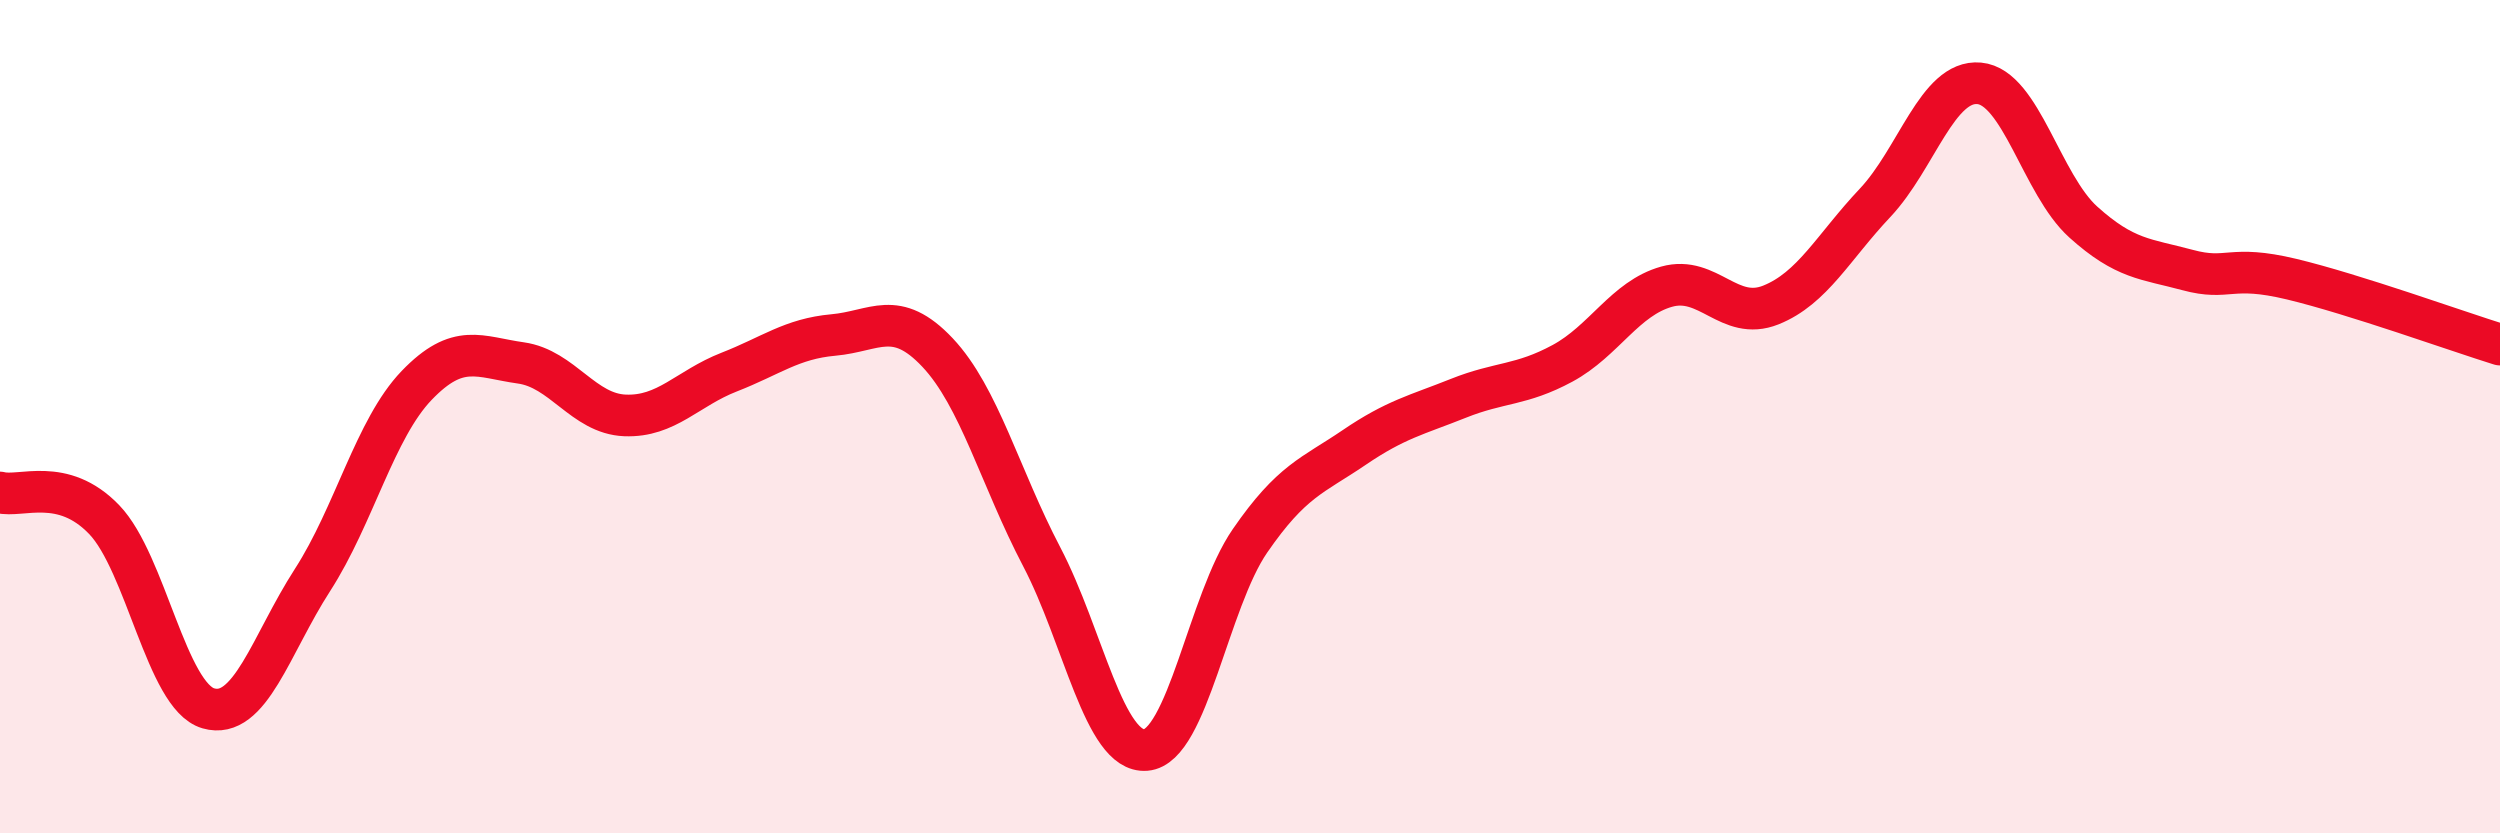
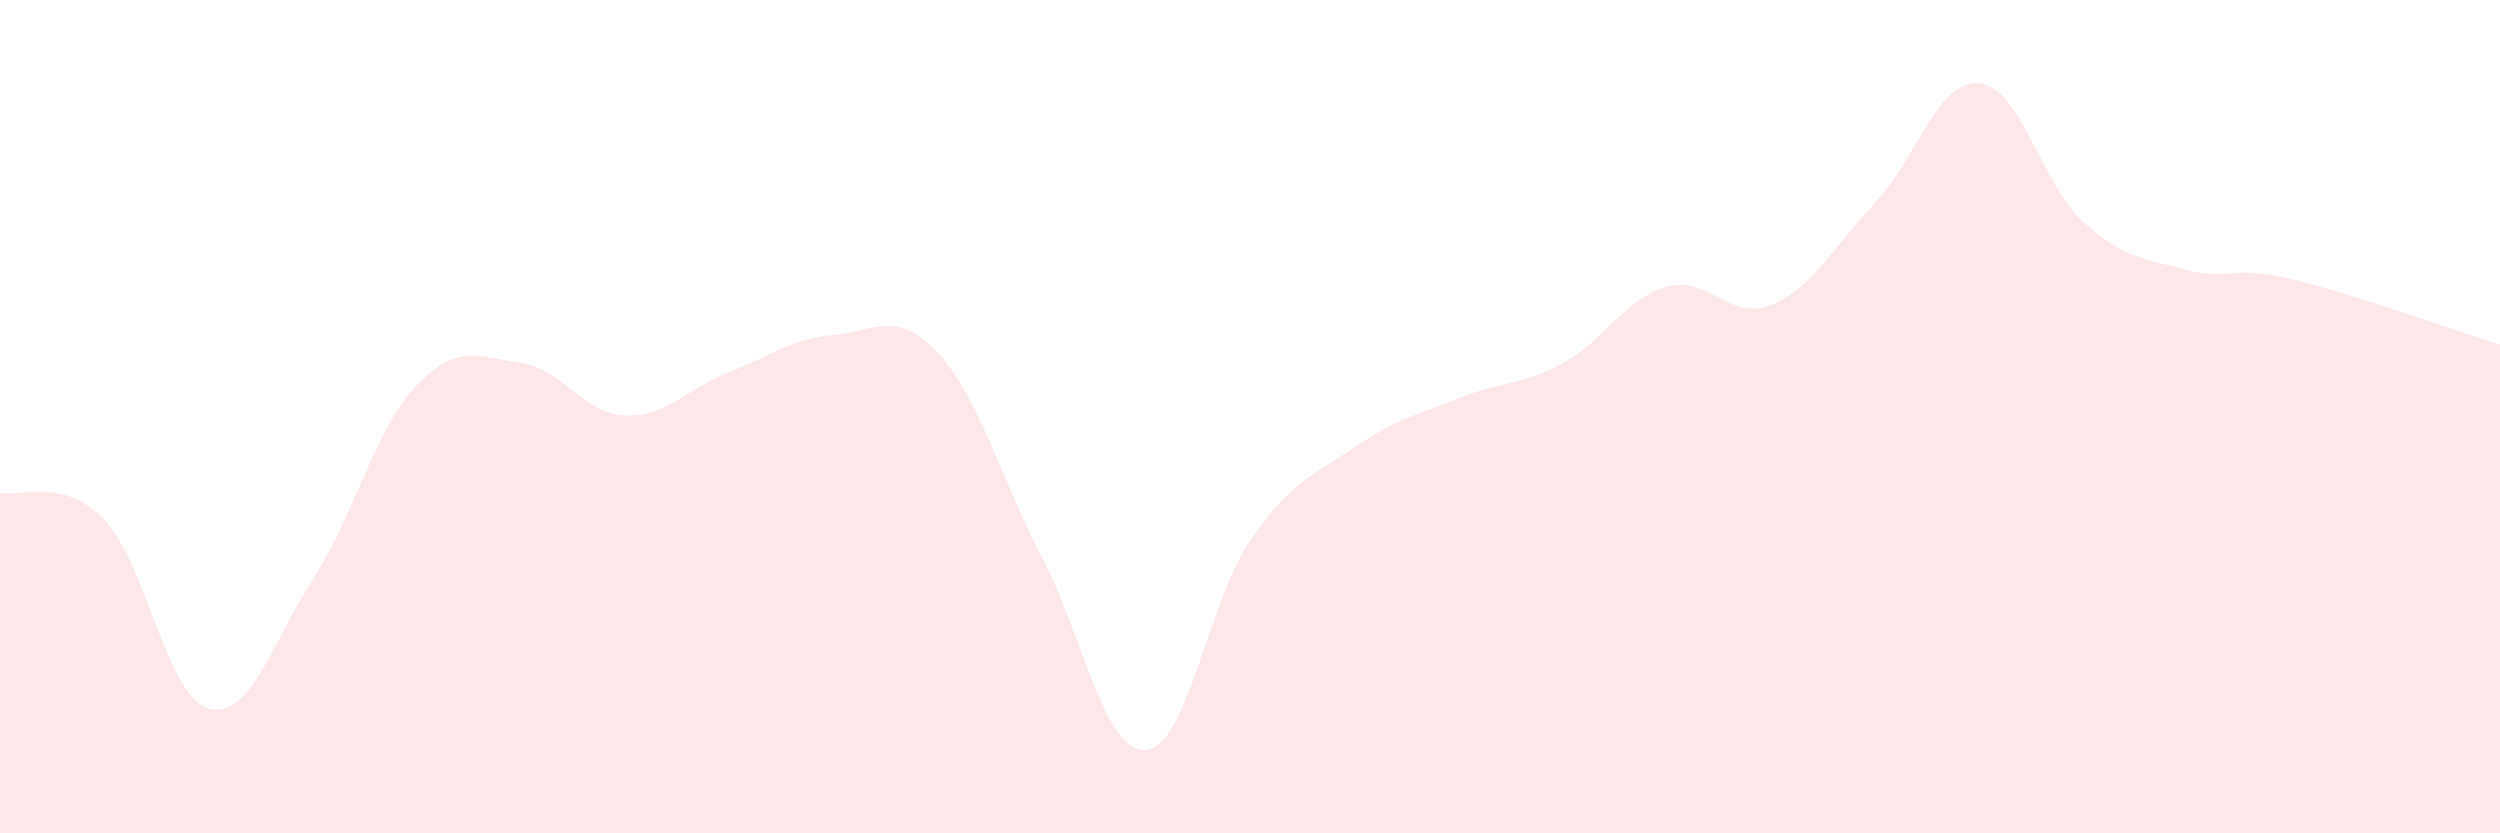
<svg xmlns="http://www.w3.org/2000/svg" width="60" height="20" viewBox="0 0 60 20">
  <path d="M 0,11.82 C 0.5,11.95 1.5,11.43 2.5,12.47 C 3.5,13.51 4,16.71 5,17 C 6,17.29 6.5,15.47 7.5,13.92 C 8.5,12.37 9,10.29 10,9.25 C 11,8.21 11.5,8.57 12.5,8.71 C 13.5,8.85 14,9.93 15,9.97 C 16,10.01 16.5,9.32 17.5,8.93 C 18.5,8.54 19,8.13 20,8.04 C 21,7.95 21.5,7.4 22.5,8.46 C 23.5,9.52 24,11.45 25,13.36 C 26,15.27 26.5,18.08 27.5,18 C 28.5,17.92 29,14.43 30,12.98 C 31,11.53 31.5,11.42 32.5,10.74 C 33.5,10.06 34,9.96 35,9.56 C 36,9.16 36.5,9.26 37.5,8.72 C 38.5,8.18 39,7.16 40,6.88 C 41,6.6 41.5,7.72 42.5,7.32 C 43.5,6.92 44,5.93 45,4.87 C 46,3.81 46.5,1.91 47.5,2 C 48.5,2.09 49,4.43 50,5.33 C 51,6.23 51.5,6.21 52.5,6.48 C 53.5,6.75 53.5,6.34 55,6.7 C 56.5,7.06 59,7.96 60,8.27L60 20L0 20Z" fill="#EB0A25" opacity="0.1" stroke-linecap="round" stroke-linejoin="round" />
-   <path d="M 0,11.82 C 0.5,11.95 1.5,11.43 2.5,12.47 C 3.5,13.51 4,16.71 5,17 C 6,17.29 6.5,15.47 7.5,13.92 C 8.5,12.37 9,10.29 10,9.25 C 11,8.21 11.5,8.57 12.5,8.71 C 13.5,8.85 14,9.93 15,9.97 C 16,10.01 16.5,9.32 17.5,8.93 C 18.5,8.54 19,8.13 20,8.04 C 21,7.95 21.5,7.4 22.5,8.46 C 23.5,9.52 24,11.45 25,13.36 C 26,15.27 26.5,18.08 27.5,18 C 28.5,17.92 29,14.43 30,12.98 C 31,11.53 31.5,11.42 32.5,10.74 C 33.5,10.06 34,9.96 35,9.56 C 36,9.16 36.5,9.26 37.5,8.72 C 38.5,8.18 39,7.16 40,6.88 C 41,6.6 41.5,7.72 42.5,7.32 C 43.5,6.92 44,5.93 45,4.87 C 46,3.81 46.5,1.91 47.5,2 C 48.5,2.09 49,4.43 50,5.33 C 51,6.23 51.5,6.21 52.5,6.48 C 53.5,6.75 53.5,6.34 55,6.7 C 56.5,7.06 59,7.96 60,8.27" stroke="#EB0A25" stroke-width="1" fill="none" stroke-linecap="round" stroke-linejoin="round" />
</svg>